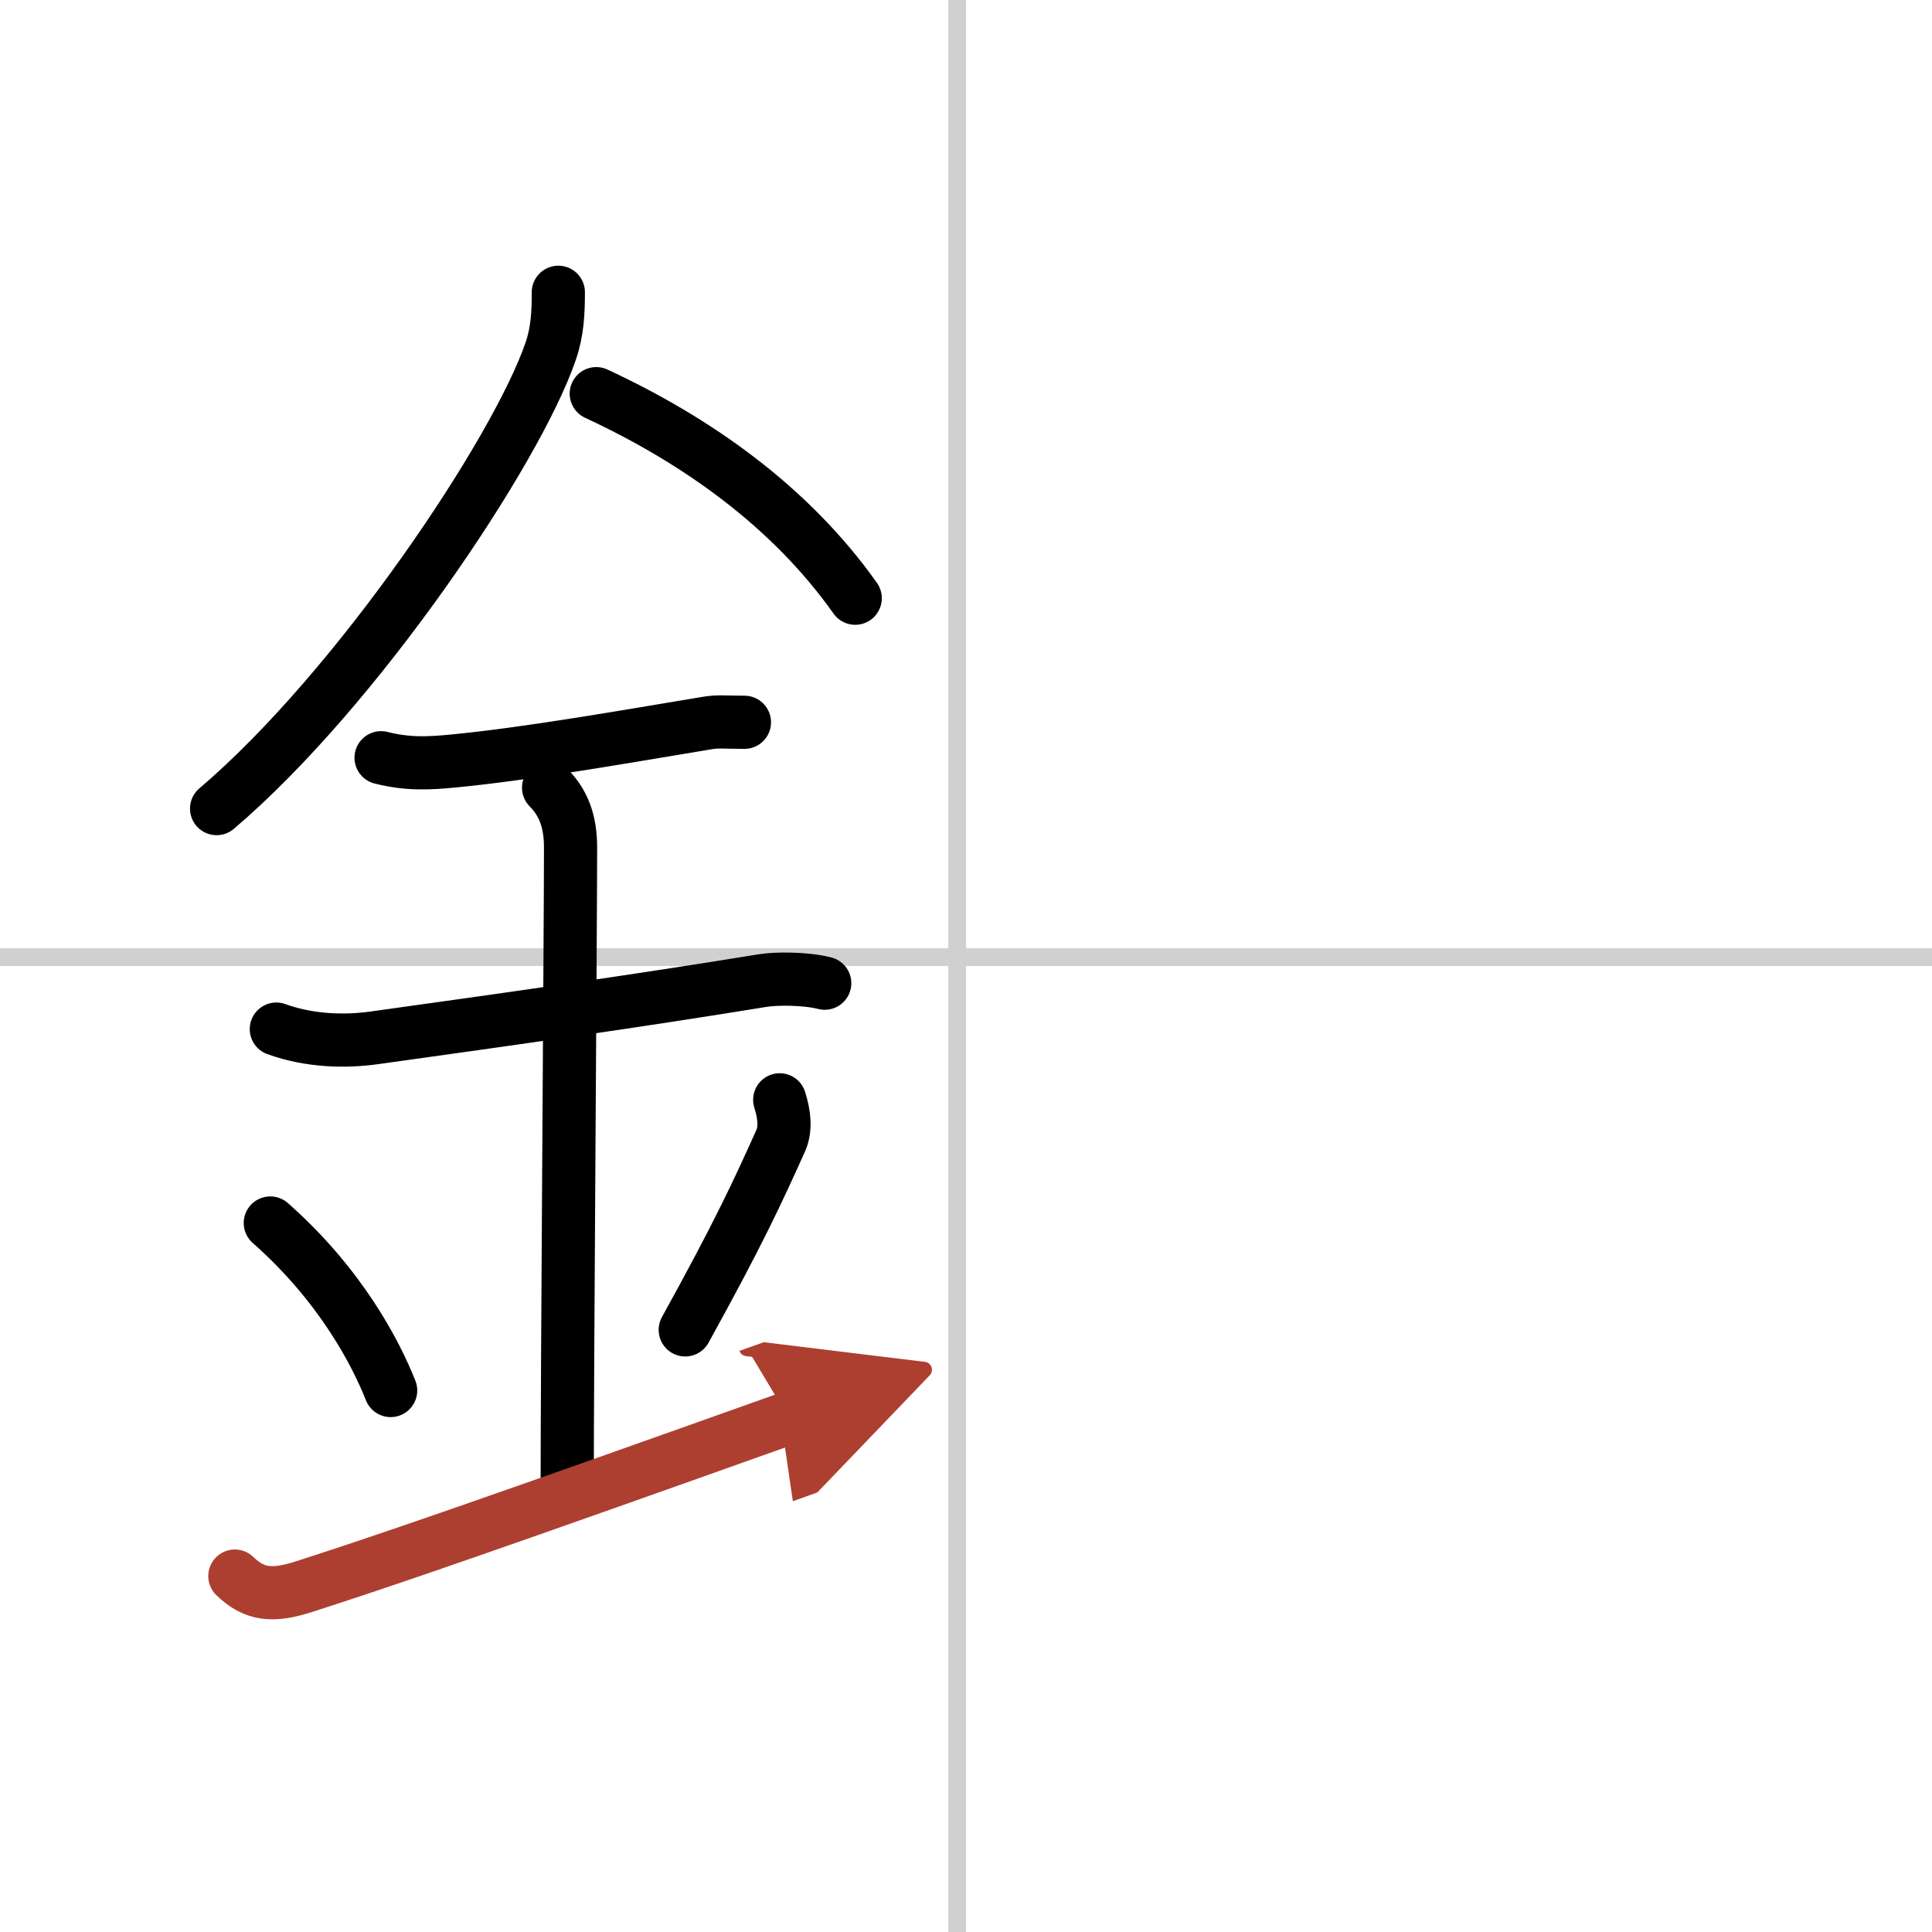
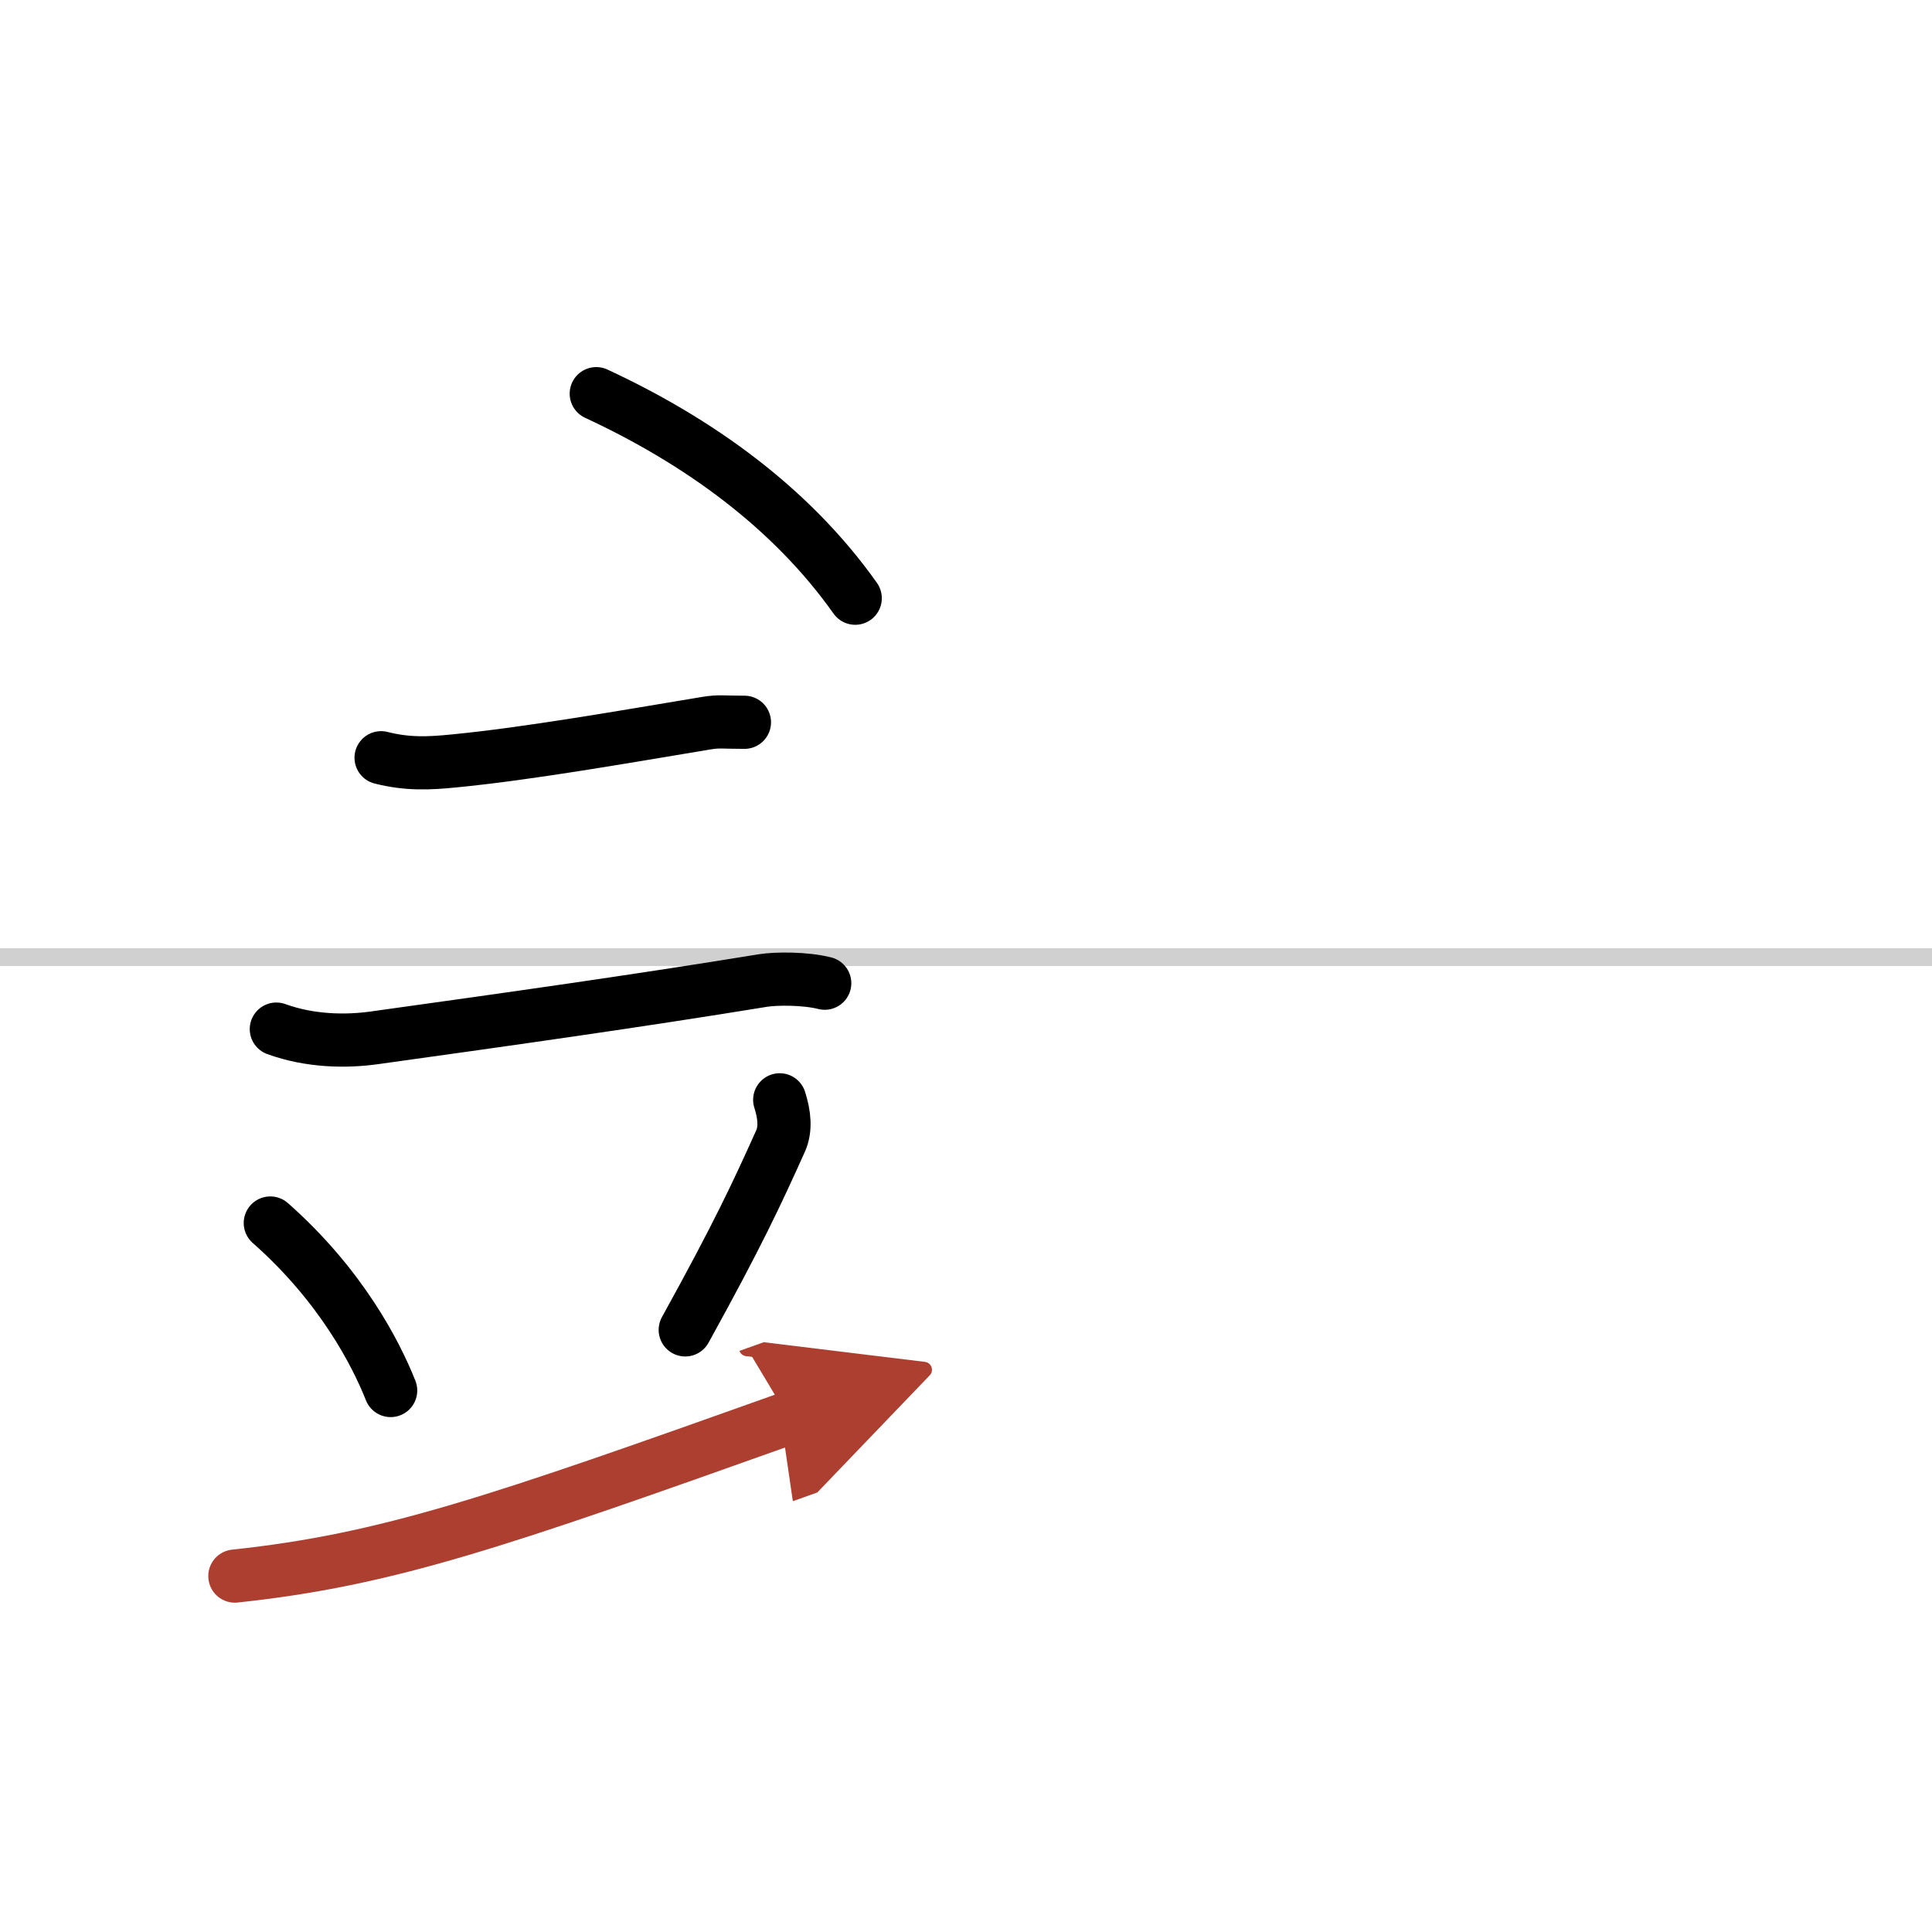
<svg xmlns="http://www.w3.org/2000/svg" width="400" height="400" viewBox="0 0 109 109">
  <defs>
    <marker id="a" markerWidth="4" orient="auto" refX="1" refY="5" viewBox="0 0 10 10">
      <polyline points="0 0 10 5 0 10 1 5" fill="#ad3f31" stroke="#ad3f31" />
    </marker>
  </defs>
  <g fill="none" stroke="#000" stroke-linecap="round" stroke-linejoin="round" stroke-width="3">
-     <rect width="100%" height="100%" fill="#fff" stroke="#fff" />
-     <line x1="54" x2="54" y2="109" stroke="#d0d0d0" stroke-width="1" />
    <line x2="109" y1="54" y2="54" stroke="#d0d0d0" stroke-width="1" />
-     <path d="m31.5 16.49c0 1.16-0.05 2.22-0.43 3.32-1.92 5.63-10.9 19.05-18.85 25.81" />
    <path d="m33.64 22.21c5.73 2.66 10.98 6.41 14.61 11.54" />
    <path d="m21.5 42.75c1.5 0.38 2.71 0.32 4.12 0.18 4.1-0.4 9.13-1.28 14.23-2.13 0.73-0.12 0.9-0.05 2.15-0.05" />
    <path d="m15.59 58.06c1.91 0.69 3.92 0.72 5.55 0.49 7.61-1.06 14.73-2.06 21.9-3.23 0.74-0.12 2.38-0.13 3.49 0.15" />
-     <path d="M30.95,44.44c0.99,0.99,1.24,2.18,1.24,3.39C32.19,52.18,32,77,32,84.06" />
    <path d="m15.25 69c4.01 3.54 5.97 7.38 6.79 9.45" />
    <path d="m43.99 62.05c0.27 0.85 0.35 1.65 0.05 2.32-1.3 2.89-2.38 5.23-5.38 10.66" />
-     <path d="M13.25,88.92c1.12,1.08,2.15,1.16,3.92,0.59C21.88,88,28,85.88,44.5,80" marker-end="url(#a)" stroke="#ad3f31" />
+     <path d="M13.25,88.92C21.88,88,28,85.88,44.5,80" marker-end="url(#a)" stroke="#ad3f31" />
  </g>
</svg>